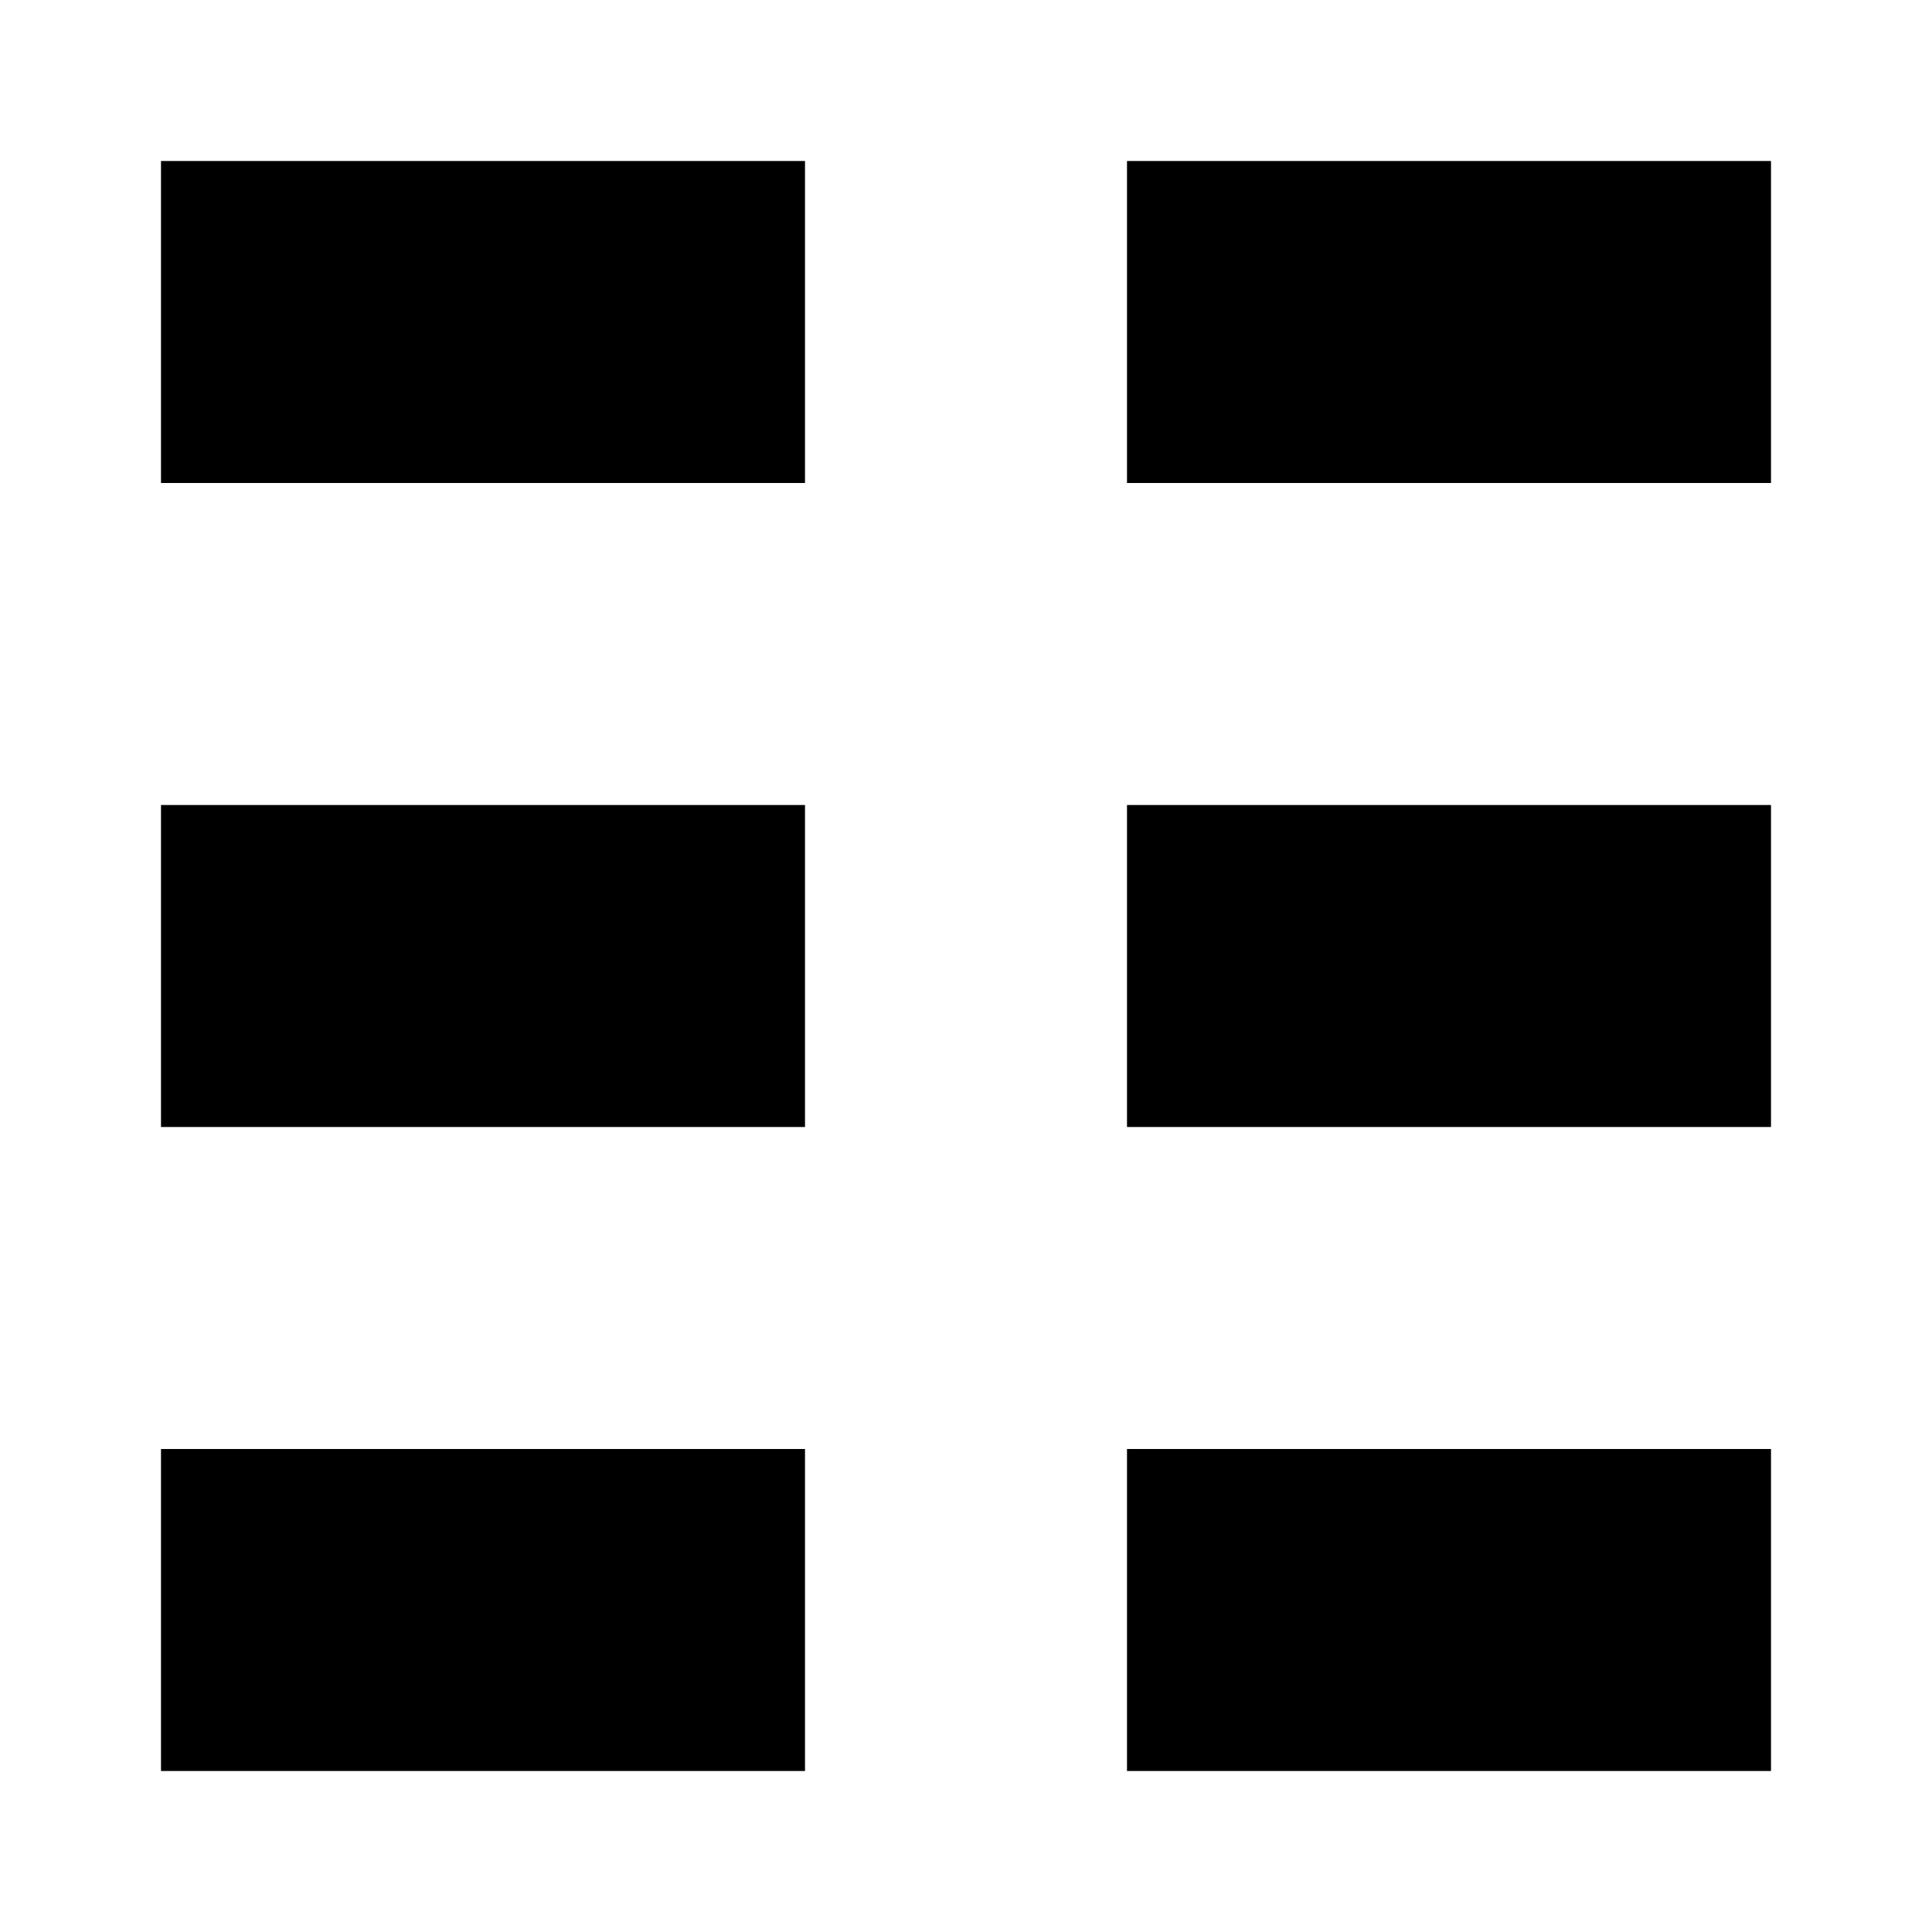
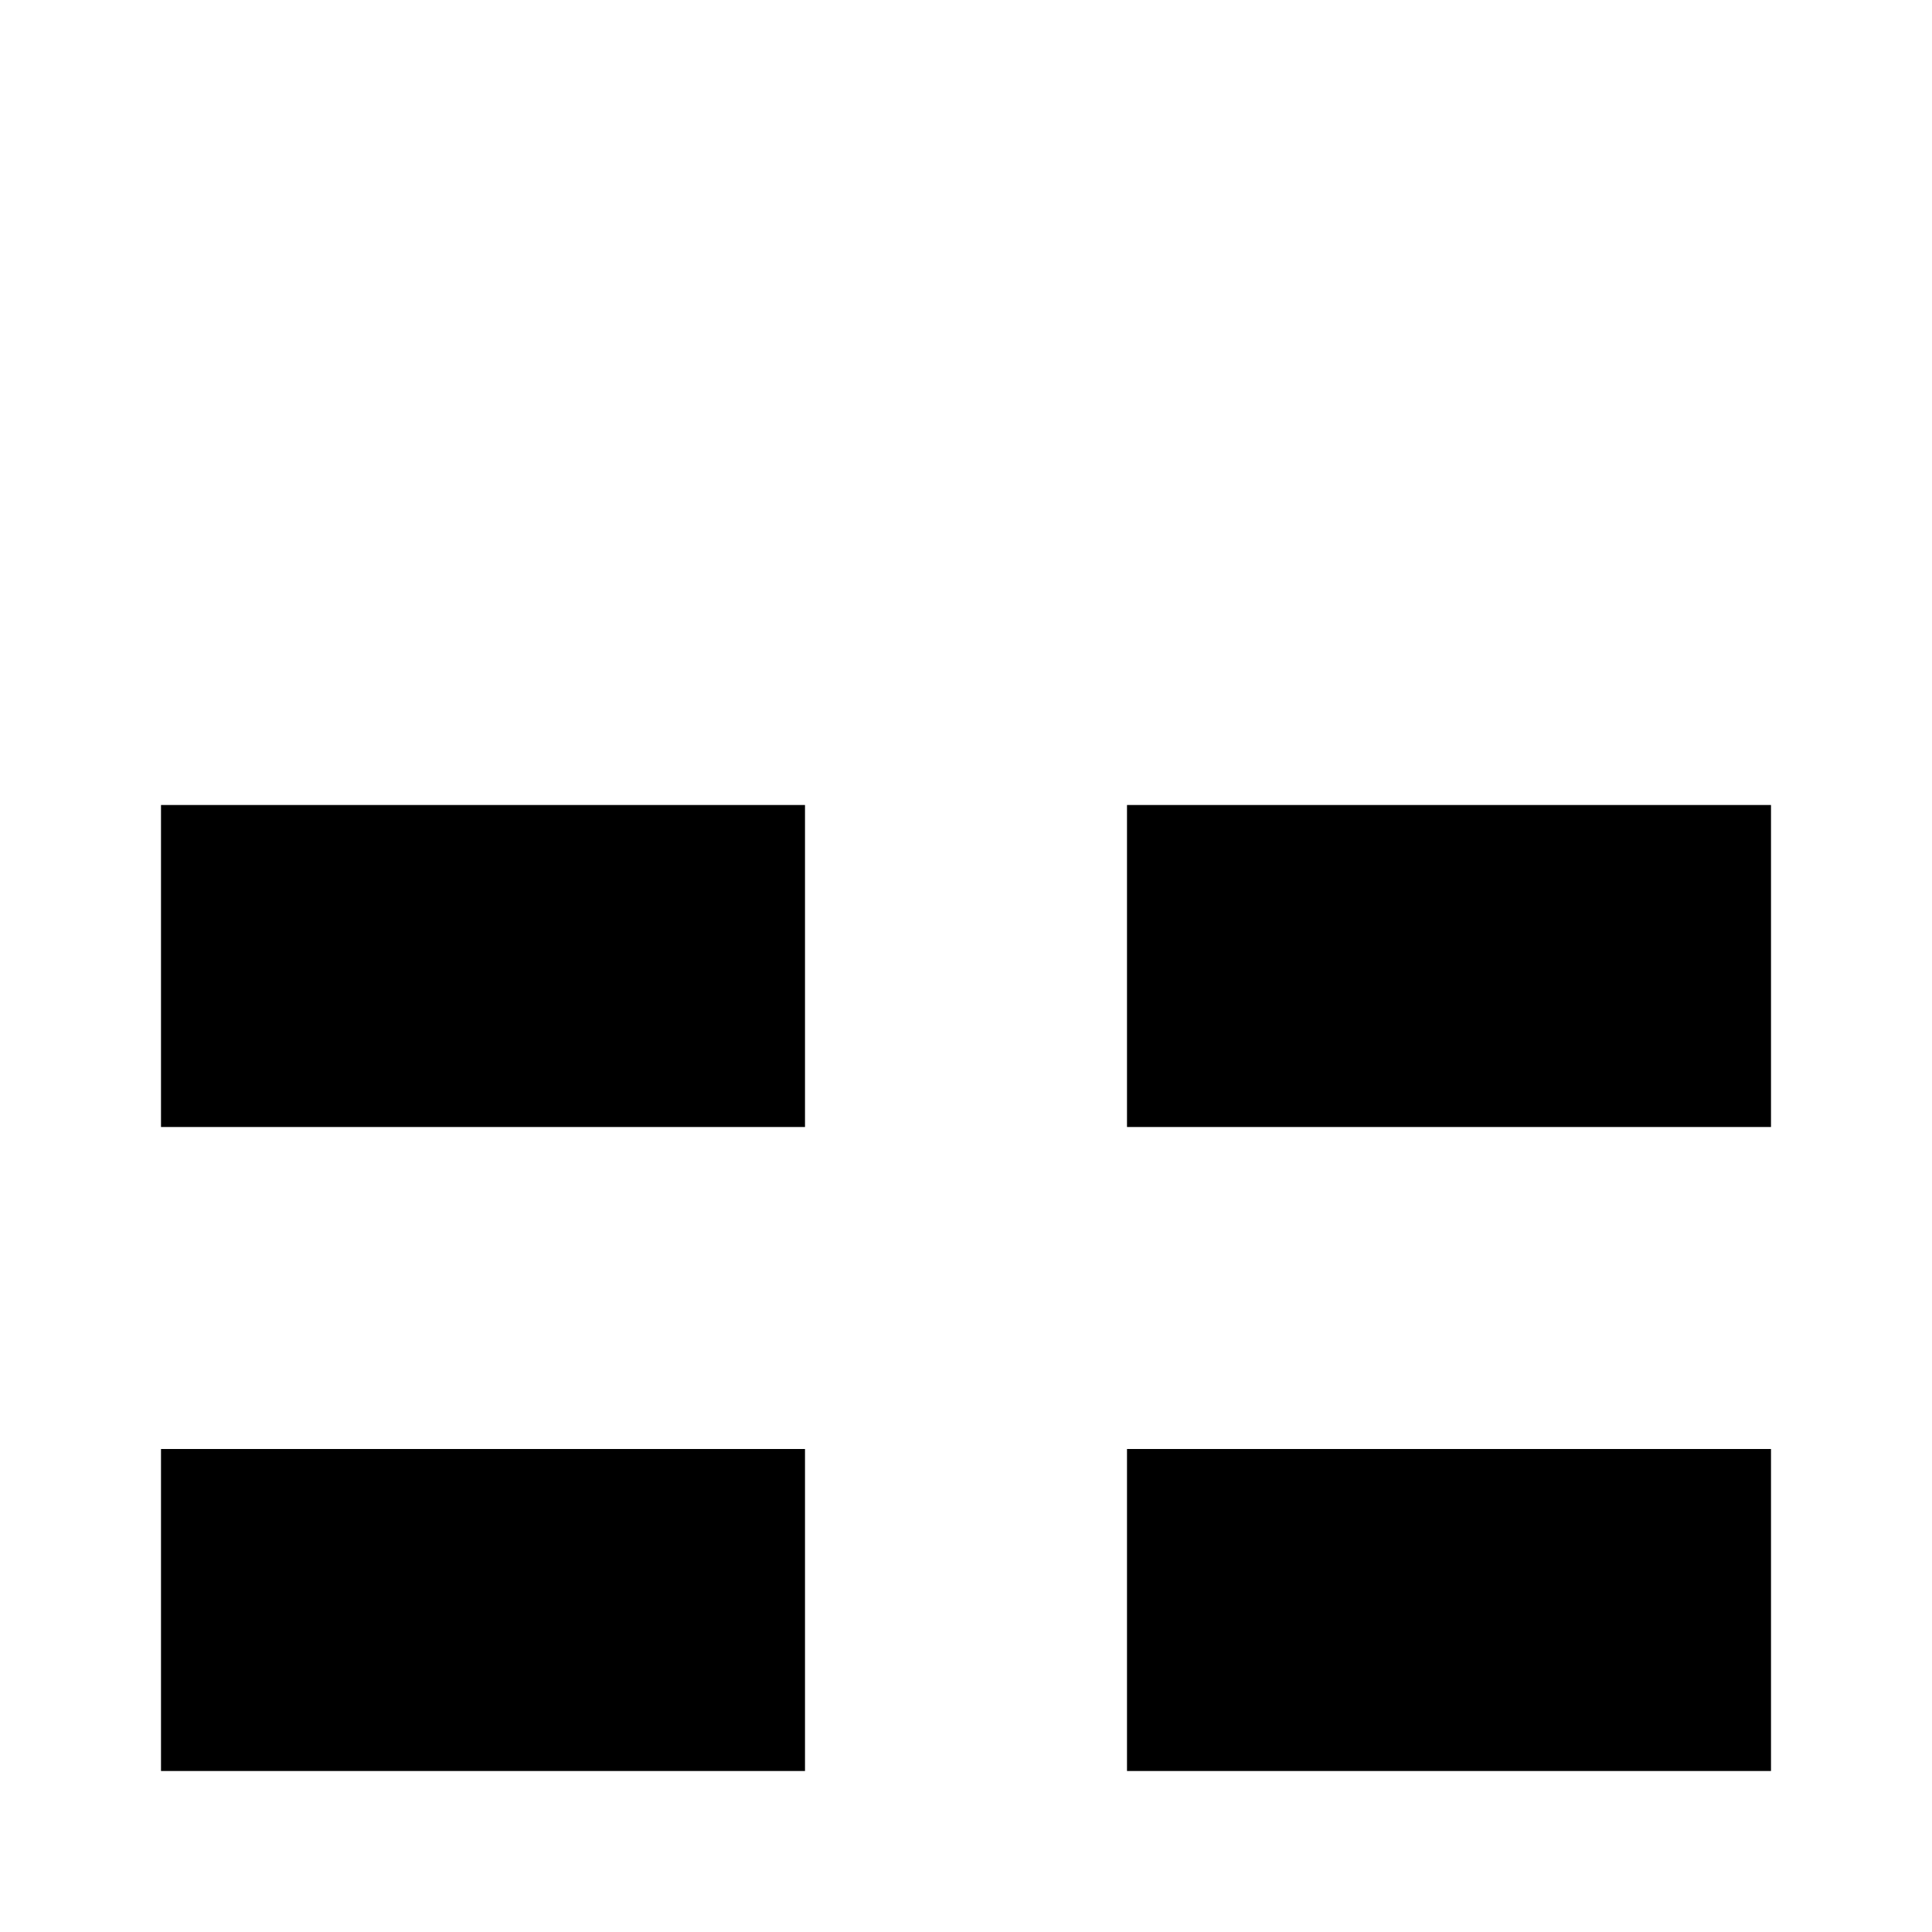
<svg xmlns="http://www.w3.org/2000/svg" width="12px" height="12px" viewBox="0 0 12 12" version="1.1">
  <title>columns</title>
  <desc>Created with Sketch.</desc>
  <defs />
  <g id="Icons" stroke="none" stroke-width="1" fill="none" fill-rule="evenodd">
    <g id="columns" fill="#000000">
-       <rect id="Rectangle-10" x="1" y="1" width="4" height="2" />
-       <rect id="Rectangle-10-Copy-2" x="7" y="1" width="4" height="2" />
      <rect id="Rectangle-10-Copy" x="1" y="5" width="4" height="2" />
      <rect id="Rectangle-10-Copy-3" x="7" y="5" width="4" height="2" />
      <rect id="Rectangle-10-Copy-5" x="1" y="9" width="4" height="2" />
      <rect id="Rectangle-10-Copy-4" x="7" y="9" width="4" height="2" />
    </g>
  </g>
</svg>